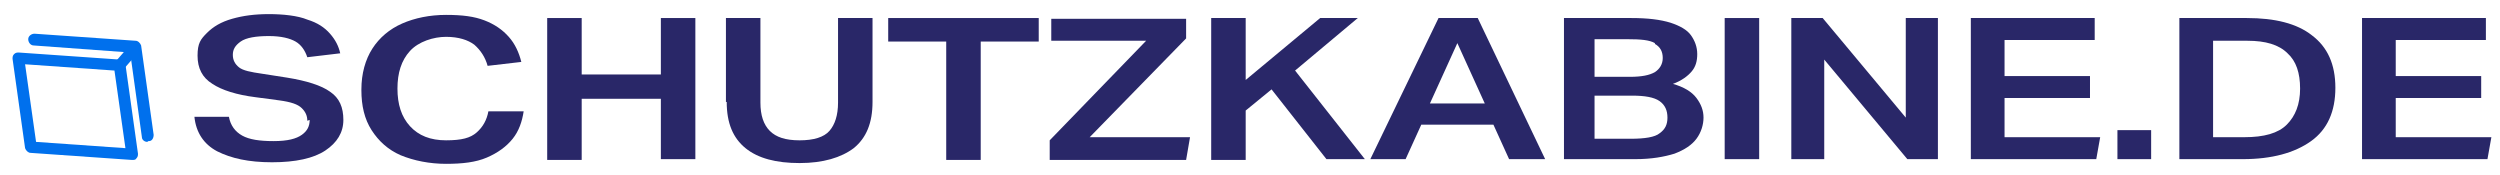
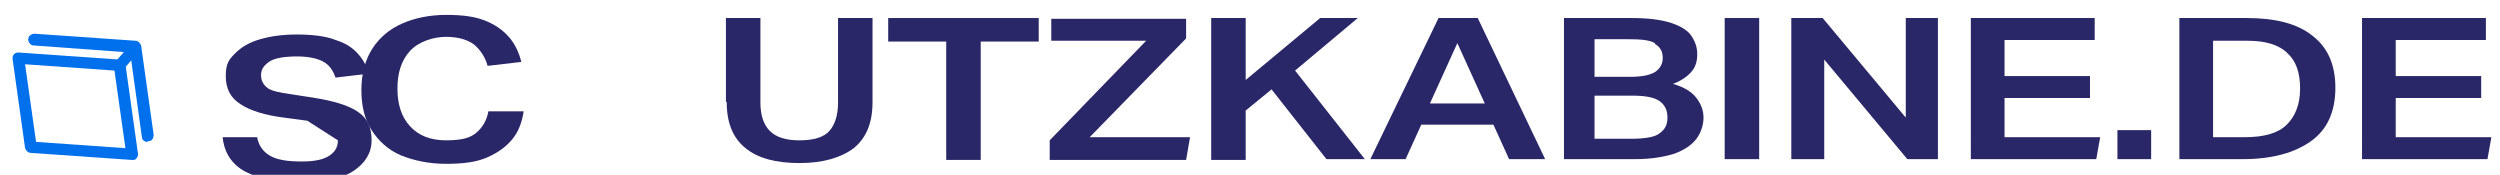
<svg xmlns="http://www.w3.org/2000/svg" version="1.1" viewBox="0 0 318.9 22.3">
  <defs>
    <style>
      .cls-1 {
        isolation: isolate;
      }

      .cls-2 {
        fill: #0070ed;
      }

      .cls-3 {
        fill: #292768;
      }
    </style>
  </defs>
  <g>
    <g>
      <g id="LASCABINE.NL" class="cls-1">
        <g class="cls-1">
-           <path class="cls-3" d="M39.2,15.4c0-.6-.2-1.1-.7-1.6-.5-.5-1.4-.8-2.9-1l-3-.4c-2.4-.3-4.3-.9-5.5-1.7-1.3-.8-1.9-2-1.9-3.6s.4-2.1,1.2-2.9c.8-.8,1.8-1.4,3.2-1.8,1.4-.4,2.9-.6,4.7-.6s3.7.2,4.9.7c1.3.4,2.2,1,2.9,1.8s1.1,1.6,1.3,2.5l-4.2.5c-.3-.9-.8-1.6-1.5-2-.7-.4-1.8-.7-3.4-.7s-2.9.2-3.6.7c-.7.5-1,1-1,1.7s.3,1.2.8,1.6,1.5.6,2.9.8l3.2.5c2.5.4,4.4,1,5.5,1.8,1.2.8,1.7,2,1.7,3.6s-.8,2.9-2.3,3.9-3.8,1.5-6.8,1.5-5.2-.5-7-1.4c-1.7-.9-2.7-2.4-2.9-4.4h4.4c.2,1.1.8,1.9,1.7,2.4.9.5,2.2.7,4,.7s2.9-.3,3.6-.8c.7-.5,1-1.1,1-1.9Z" />
+           <path class="cls-3" d="M39.2,15.4l-3-.4c-2.4-.3-4.3-.9-5.5-1.7-1.3-.8-1.9-2-1.9-3.6s.4-2.1,1.2-2.9c.8-.8,1.8-1.4,3.2-1.8,1.4-.4,2.9-.6,4.7-.6s3.7.2,4.9.7c1.3.4,2.2,1,2.9,1.8s1.1,1.6,1.3,2.5l-4.2.5c-.3-.9-.8-1.6-1.5-2-.7-.4-1.8-.7-3.4-.7s-2.9.2-3.6.7c-.7.5-1,1-1,1.7s.3,1.2.8,1.6,1.5.6,2.9.8l3.2.5c2.5.4,4.4,1,5.5,1.8,1.2.8,1.7,2,1.7,3.6s-.8,2.9-2.3,3.9-3.8,1.5-6.8,1.5-5.2-.5-7-1.4c-1.7-.9-2.7-2.4-2.9-4.4h4.4c.2,1.1.8,1.9,1.7,2.4.9.5,2.2.7,4,.7s2.9-.3,3.6-.8c.7-.5,1-1.1,1-1.9Z" />
          <path class="cls-3" d="M46.1,11.4c0-2,.5-3.8,1.4-5.2s2.2-2.5,3.8-3.2c1.6-.7,3.5-1.1,5.6-1.1s3.6.2,4.9.7c1.3.5,2.3,1.2,3.1,2.1s1.3,2,1.6,3.2l-4.3.5c-.3-1.1-.9-2-1.7-2.7-.8-.6-2-1-3.6-1s-3.5.6-4.6,1.8-1.6,2.8-1.6,4.8.5,3.6,1.6,4.8c1.1,1.2,2.6,1.8,4.6,1.8s3.1-.3,3.9-1c.8-.7,1.3-1.6,1.5-2.7h4.5c-.2,1.3-.6,2.5-1.4,3.5-.8,1-1.9,1.8-3.3,2.4-1.4.6-3.1.8-5.2.8s-4.1-.4-5.8-1.1c-1.6-.7-2.8-1.8-3.7-3.2-.9-1.4-1.3-3.1-1.3-5.1Z" />
-           <path class="cls-3" d="M84.3,12.6h-10.1v7.8h-4.4V2.3h4.4v7.2h10.1V2.3h4.4v18h-4.4v-7.8Z" />
          <path class="cls-3" d="M92.6,13V2.3h4.4v10.8c0,1.6.4,2.8,1.2,3.6.8.8,2,1.2,3.8,1.2s3.1-.4,3.8-1.2c.7-.8,1.1-2,1.1-3.6V2.3h4.4v10.7c0,2.7-.8,4.6-2.4,5.9-1.6,1.2-3.9,1.9-6.9,1.9s-5.3-.6-6.9-1.9c-1.6-1.3-2.4-3.2-2.4-5.9Z" />
          <path class="cls-3" d="M120.7,5.3h-7.4v-3h19.2v3h-7.4v15.1h-4.4V5.3Z" />
          <path class="cls-3" d="M133.9,17.9l12.3-12.7h-12.1v-2.8h17.2v2.5l-12.3,12.6h12.8l-.5,2.9h-17.4v-2.5Z" />
          <path class="cls-3" d="M154.5,2.3h4.4v7.9l9.5-7.9h4.8l-8,6.7,8.9,11.3h-4.9l-7-8.9-3.3,2.7v6.3h-4.4V2.3Z" />
          <path class="cls-3" d="M179.2,20.3h-4.4l8.7-18h5l8.6,18h-4.6l-2-4.4h-9.2l-2,4.4ZM185.9,5.5l-3.5,7.7h7l-3.5-7.7Z" />
          <path class="cls-3" d="M199.3,2.3h8.8c2.1,0,3.7.2,5,.6,1.2.4,2.1.9,2.6,1.6.5.7.8,1.5.8,2.4s-.2,1.6-.7,2.2c-.5.6-1.3,1.2-2.4,1.6,1.4.4,2.4,1,3,1.8.6.8.9,1.6.9,2.5s-.3,1.9-.9,2.7c-.6.8-1.5,1.4-2.8,1.9-1.3.4-2.9.7-5,.7h-9.1V2.3ZM211.1,5.5c-.7-.4-1.8-.5-3.5-.5h-4.2v4.8h4.5c1.5,0,2.5-.2,3.2-.6.6-.4,1-1,1-1.8s-.3-1.4-1-1.8ZM212.7,15c0-.9-.3-1.6-1-2.1-.7-.5-1.9-.7-3.5-.7h-4.8v5.5h4.6c1.8,0,3.1-.2,3.7-.7.7-.5,1-1.1,1-2Z" />
          <path class="cls-3" d="M220,2.3h4.4v18h-4.4V2.3Z" />
          <path class="cls-3" d="M228.5,2.3h4l10.6,12.7V2.3h4.1v18h-3.9l-10.6-12.7v12.7h-4.2V2.3Z" />
          <path class="cls-3" d="M251.4,2.3h15.8v2.8h-11.5v4.6h10.9v2.8h-10.9v5h12.2l-.5,2.8h-16V2.3Z" />
          <path class="cls-3" d="M270.1,16.6h4.3v3.7h-4.3v-3.7Z" />
          <path class="cls-3" d="M278,2.3h8.6c3.6,0,6.4.7,8.3,2.2,2,1.5,3,3.7,3,6.7s-1,5.3-3.1,6.8c-2.1,1.5-5,2.3-8.7,2.3h-8.1V2.3ZM293.4,11.3c0-2-.5-3.5-1.6-4.5-1.1-1.1-2.8-1.6-5.1-1.6h-4.4v12.3h4c2.5,0,4.3-.5,5.4-1.6,1.1-1.1,1.7-2.6,1.7-4.6Z" />
          <path class="cls-3" d="M301.3,2.3h15.8v2.8h-11.5v4.6h10.9v2.8h-10.9v5h12.2l-.5,2.8h-16V2.3Z" />
        </g>
      </g>
      <g>
        <path class="cls-2" d="M16.8,20.4s0,0,0,0l-12.9-.9c-.3,0-.6-.3-.7-.6L1.6,7.5c0-.2,0-.4.2-.6.2-.2.4-.2.6-.2l12.9.9c.3,0,.6.3.7.6l1.6,11.4c0,.2,0,.4-.2.6-.1.2-.3.2-.5.2ZM4.6,18.1l11.4.8-1.4-9.9-11.4-.8,1.4,9.9Z" />
        <path class="cls-2" d="M18.8,18.1c-.4,0-.7-.3-.7-.6l-1.5-10.8-12.3-.9c-.4,0-.7-.4-.7-.8,0-.4.4-.7.8-.7l12.9.9c.3,0,.6.3.7.6l1.6,11.4c0,.4-.2.8-.6.8,0,0,0,0-.1,0Z" />
        <path class="cls-2" d="M15.2,9.1c-.2,0-.3,0-.5-.2-.3-.3-.4-.7,0-1l2-2.3c.3-.3.7-.4,1,0,.3.3.4.7,0,1l-2,2.3c-.1.2-.4.3-.6.3Z" />
      </g>
    </g>
  </g>
</svg>